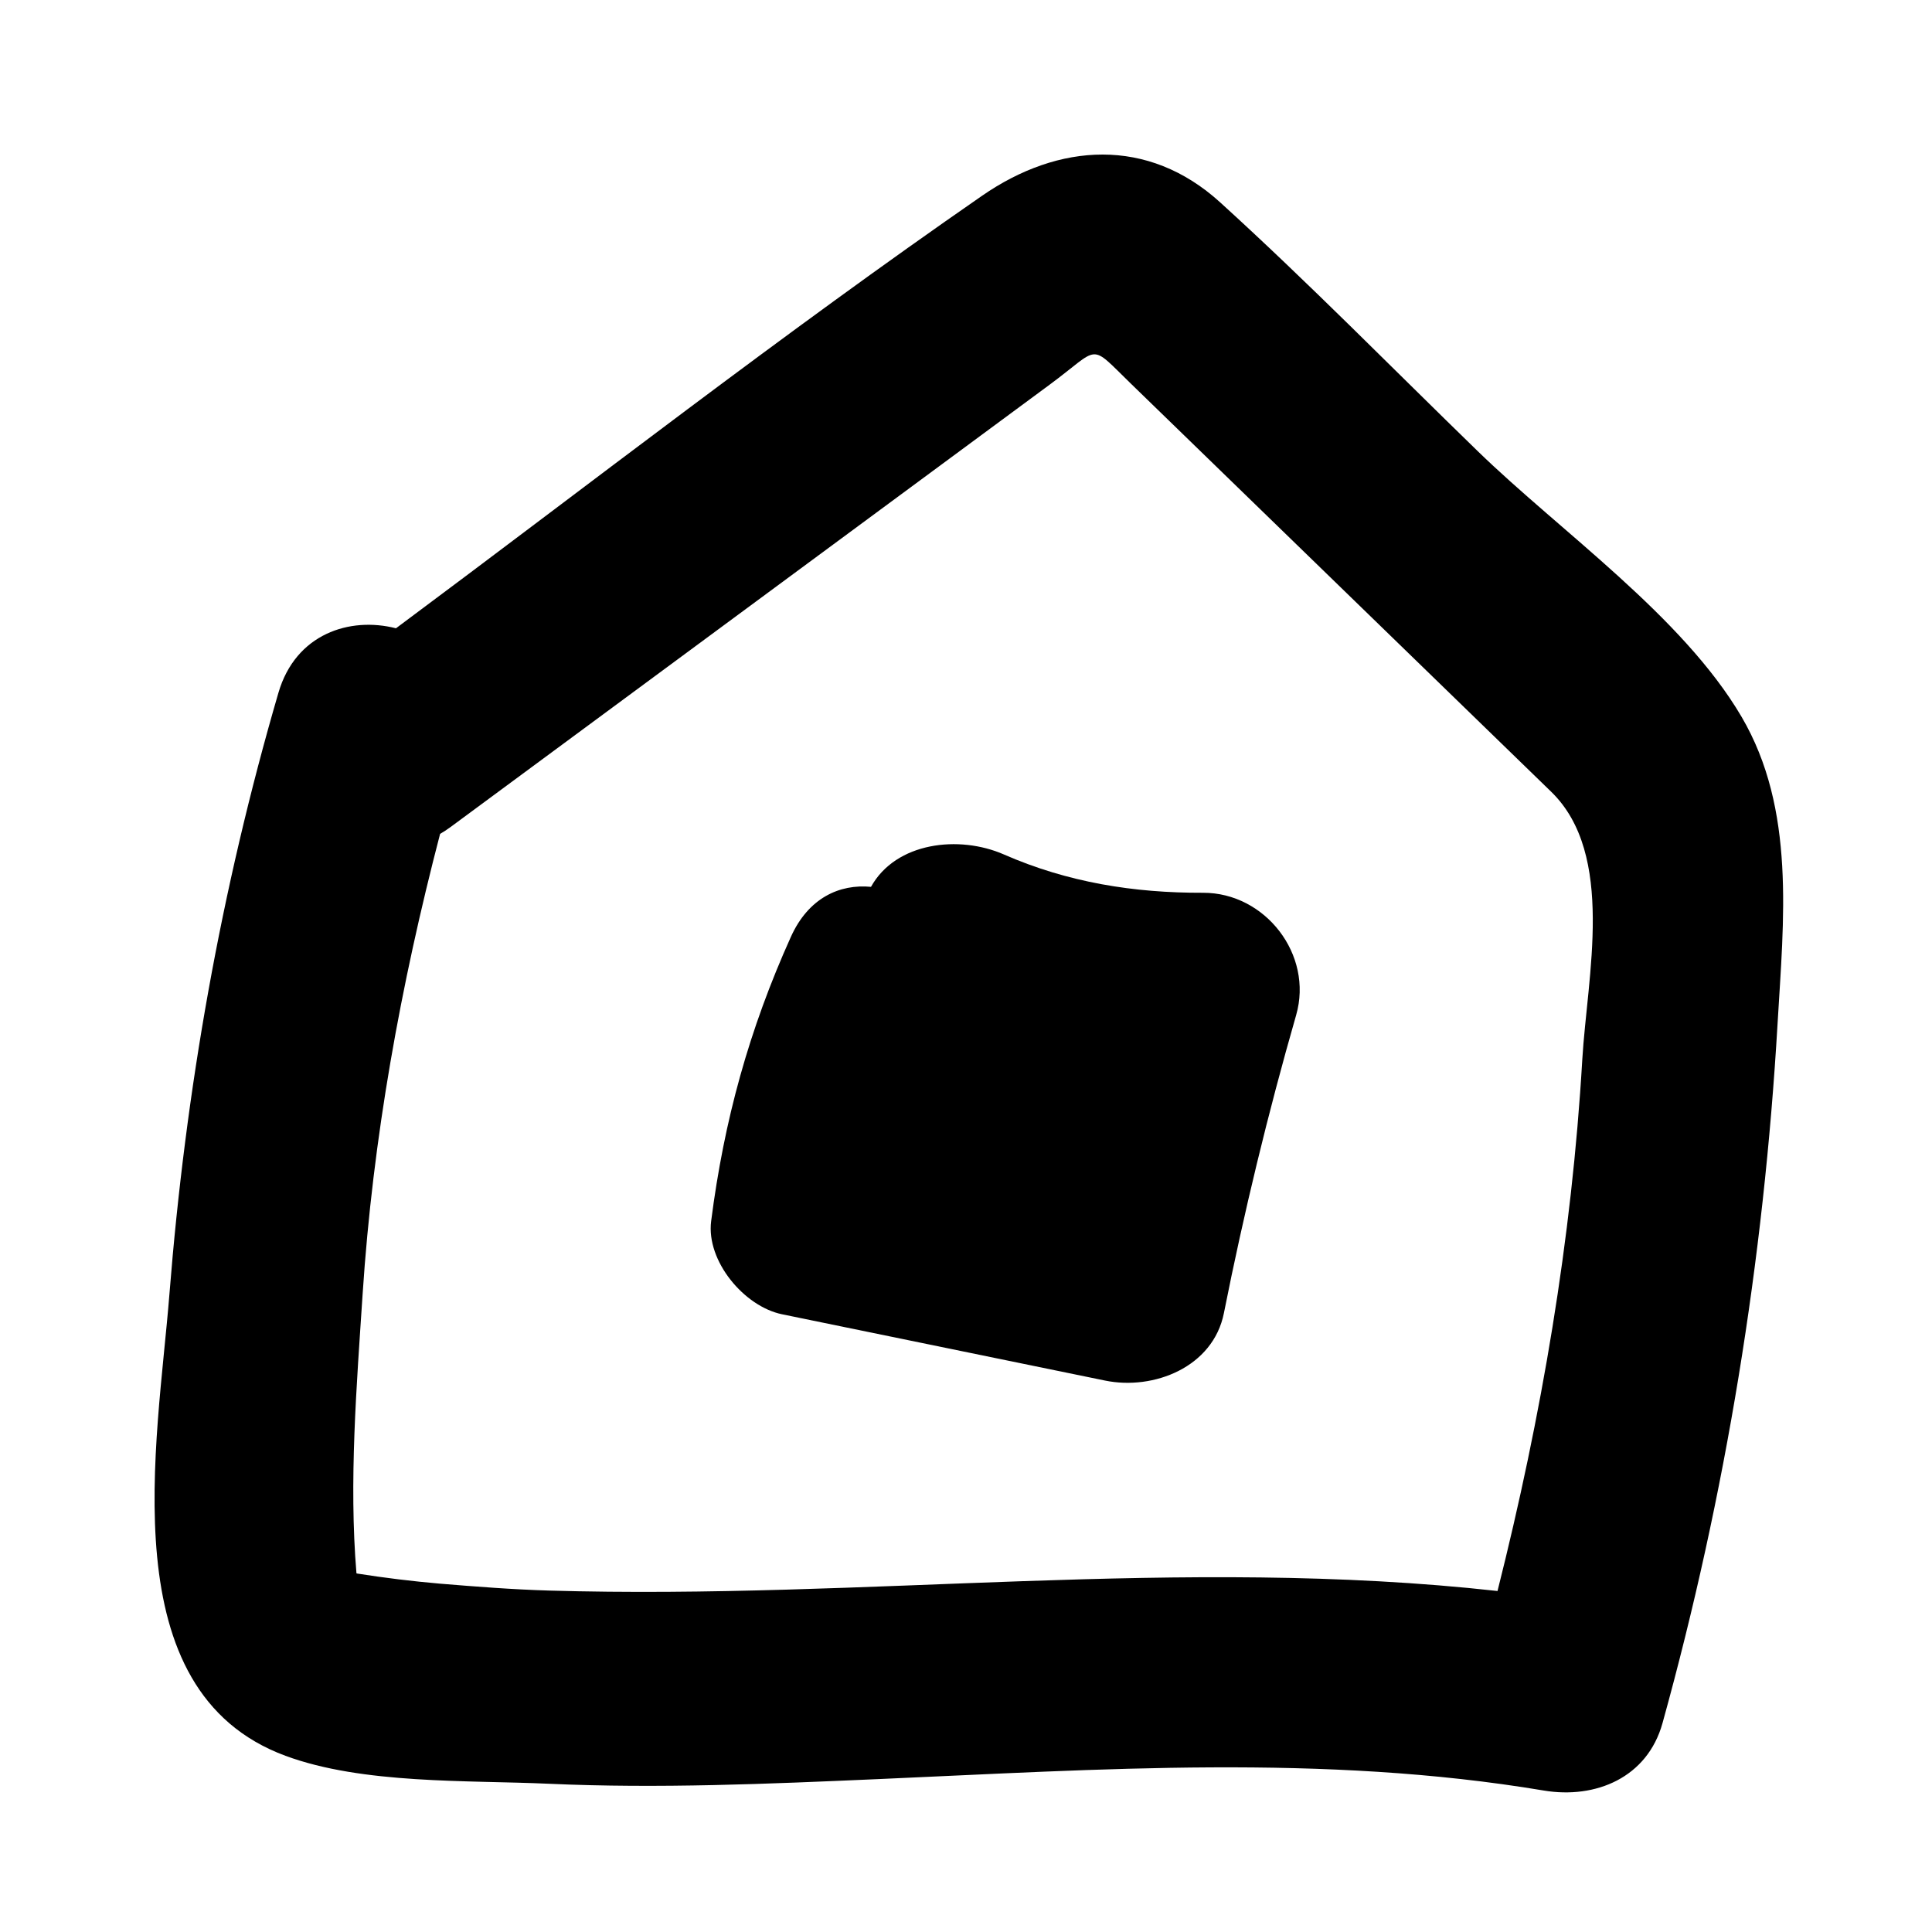
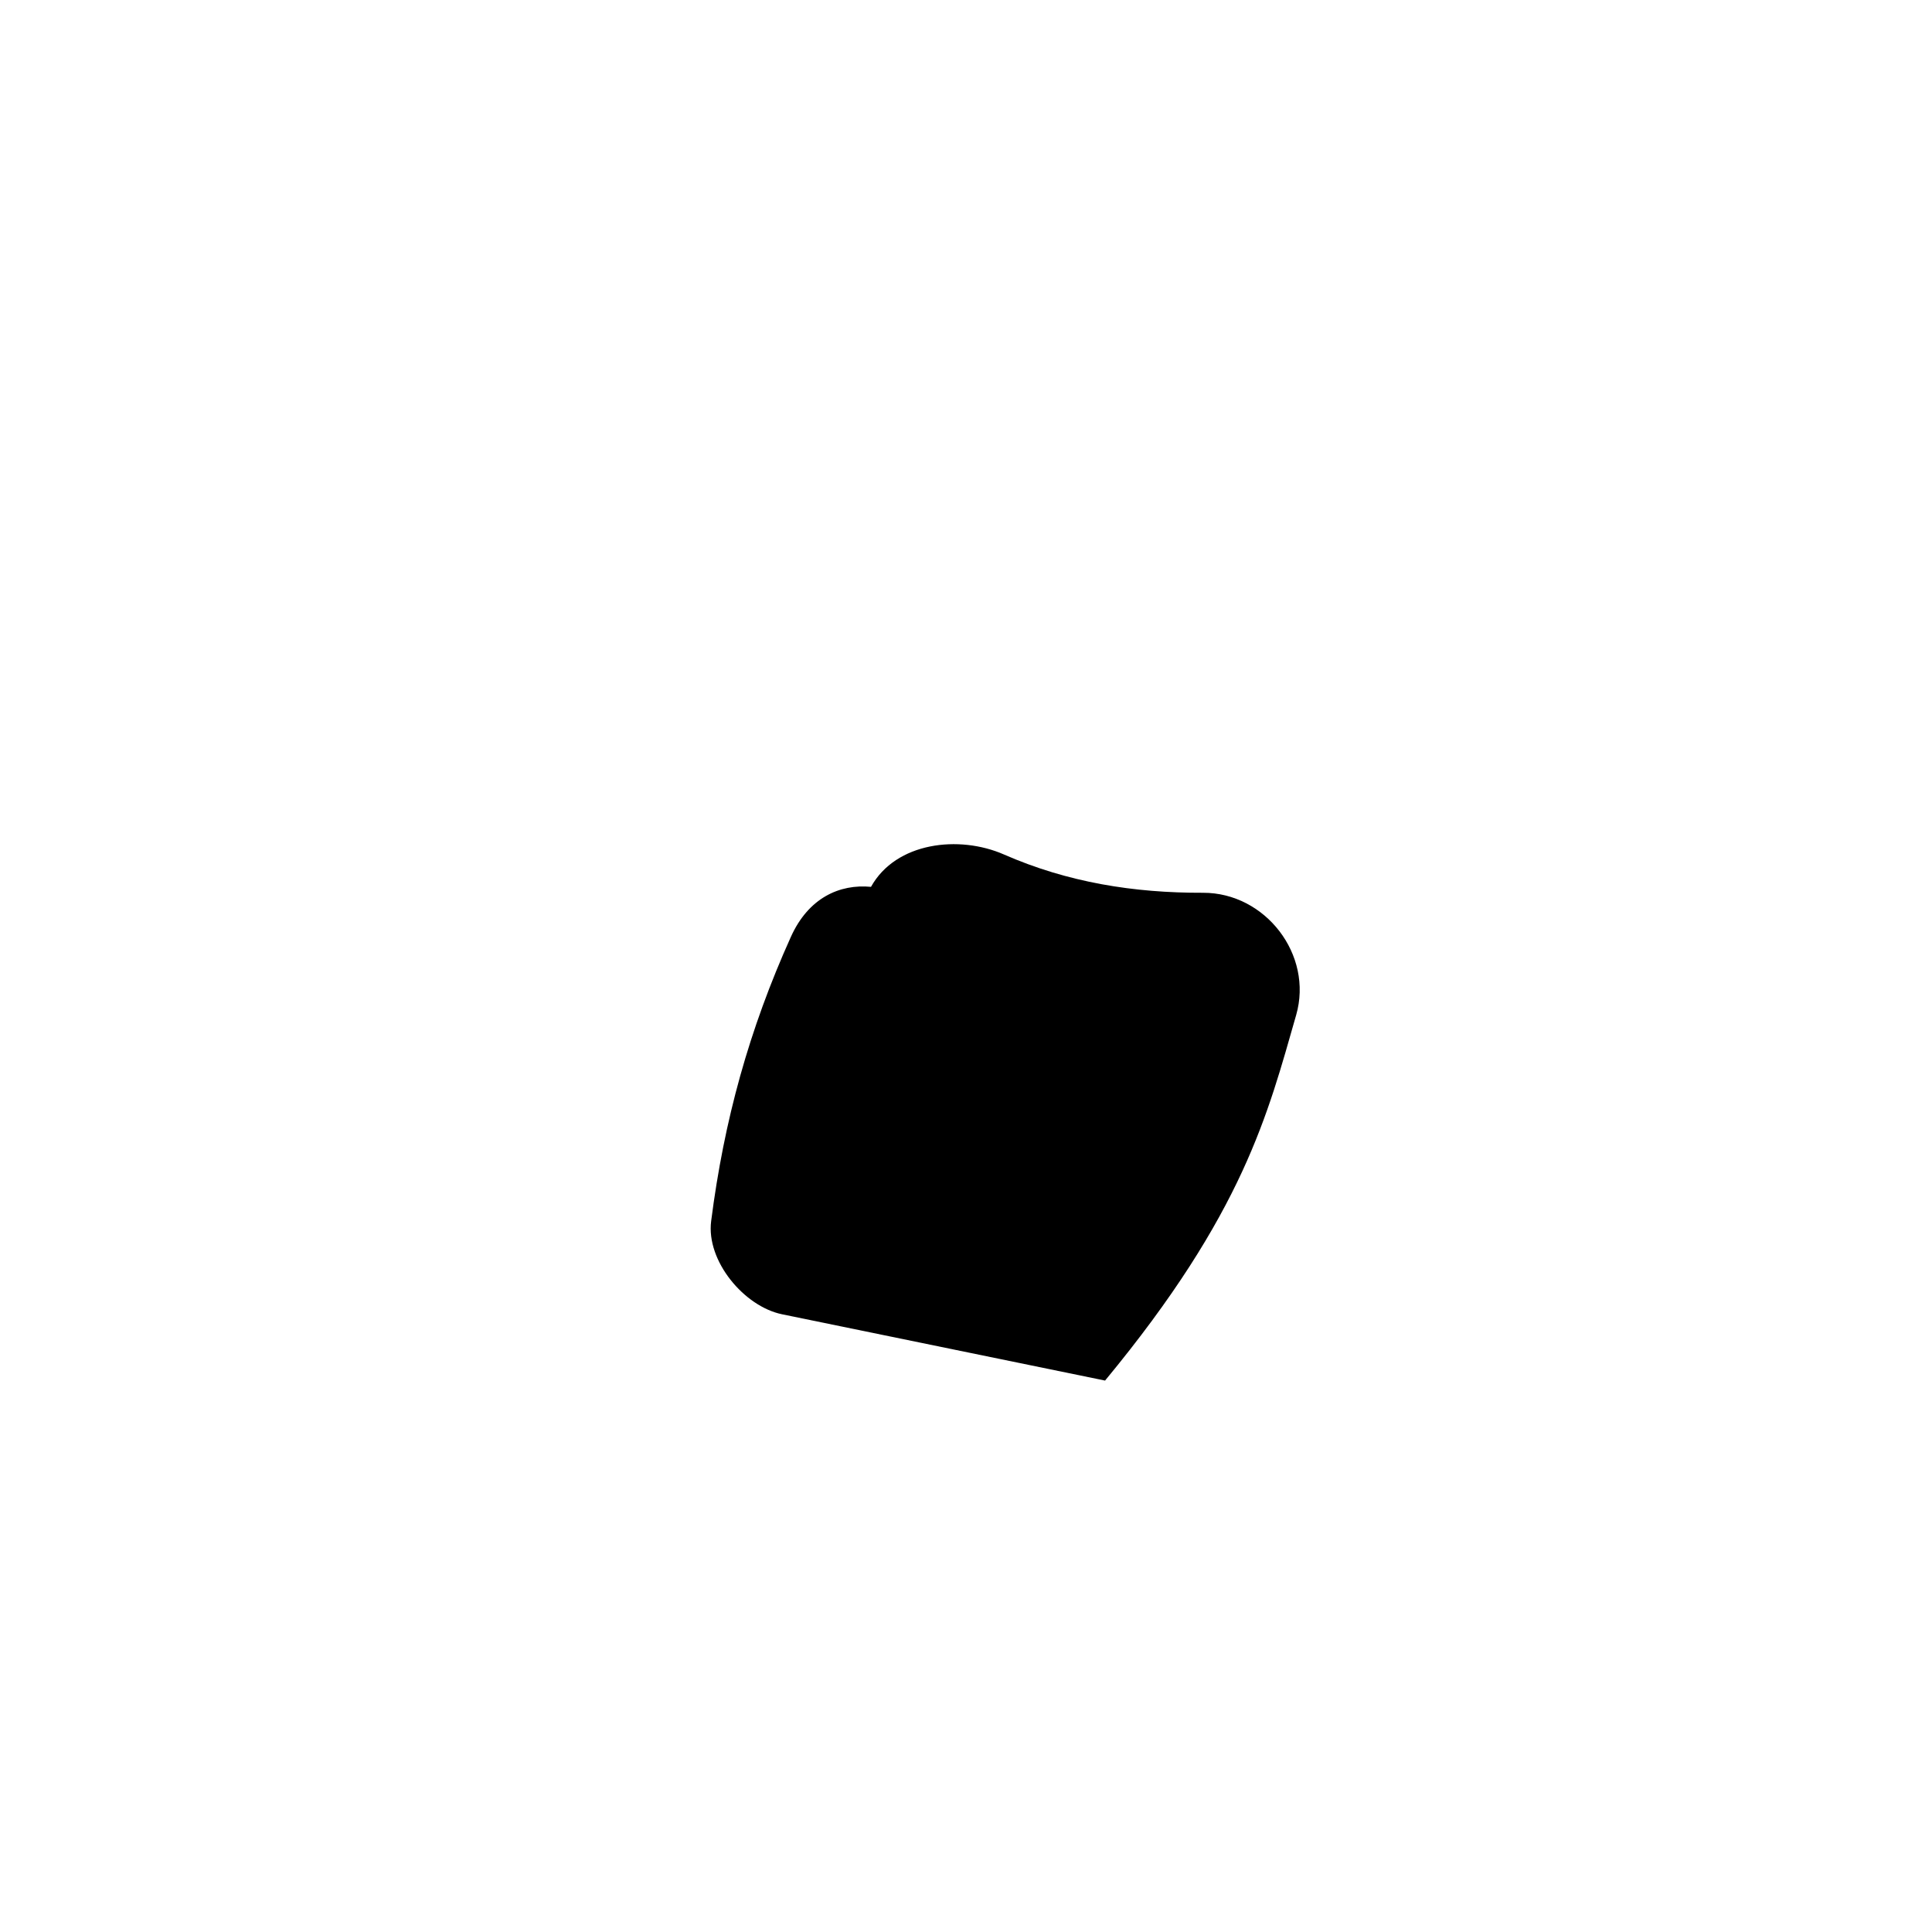
<svg xmlns="http://www.w3.org/2000/svg" width="100" height="100" viewBox="0 0 100 100" fill="none">
-   <path d="M90.139 37.095C87.079 31.889 80.787 27.528 76.483 23.348C72.056 19.049 67.72 14.623 63.154 10.473C59.413 7.074 54.792 7.391 50.831 10.133C40.515 17.273 30.567 25.025 20.495 32.52C18.103 31.907 15.302 32.807 14.412 35.856C11.44 46.033 9.604 56.42 8.769 66.987C8.156 74.74 5.686 87.516 14.773 90.879C18.78 92.362 24.198 92.136 28.411 92.327C34.078 92.584 39.768 92.334 45.43 92.087C56.916 91.587 68.498 90.769 79.902 92.677C82.591 93.127 85.269 92.011 86.052 89.185C89.332 77.346 91.293 65.241 92.007 52.978C92.319 47.625 92.955 41.887 90.139 37.095ZM28.411 82.327C26.527 82.272 24.649 82.124 22.772 81.97C21.339 81.846 19.912 81.671 18.49 81.447C18.475 81.442 18.465 81.44 18.45 81.435C18.054 76.683 18.46 71.715 18.769 66.987C19.295 58.928 20.743 50.968 22.779 43.162C22.955 43.059 23.133 42.946 23.31 42.815C31.581 36.707 39.853 30.6 48.124 24.493C50.192 22.966 52.259 21.439 54.327 19.912C56.992 17.945 56.325 17.711 58.534 19.857L69.412 30.419C73.038 33.94 76.663 37.46 80.289 40.981C83.636 44.23 82.148 50.57 81.899 54.84C81.357 64.138 79.785 73.329 77.511 82.35C61.175 80.535 44.834 82.81 28.411 82.327Z" fill="black" />
-   <path d="M62.267 46.21C58.686 46.222 55.26 45.673 51.959 44.226C49.647 43.213 46.372 43.582 45.083 45.903C43.462 45.747 41.848 46.47 40.938 48.487C38.777 53.278 37.475 57.996 36.809 63.205C36.545 65.272 38.519 67.624 40.48 68.027C46.053 69.17 51.625 70.314 57.198 71.458C59.711 71.974 62.792 70.765 63.349 67.966C64.382 62.769 65.627 57.633 67.089 52.539C67.985 49.415 65.493 46.199 62.267 46.21Z" fill="black" />
+   <path d="M62.267 46.21C58.686 46.222 55.26 45.673 51.959 44.226C49.647 43.213 46.372 43.582 45.083 45.903C43.462 45.747 41.848 46.47 40.938 48.487C38.777 53.278 37.475 57.996 36.809 63.205C36.545 65.272 38.519 67.624 40.48 68.027C46.053 69.17 51.625 70.314 57.198 71.458C64.382 62.769 65.627 57.633 67.089 52.539C67.985 49.415 65.493 46.199 62.267 46.21Z" fill="black" />
</svg>